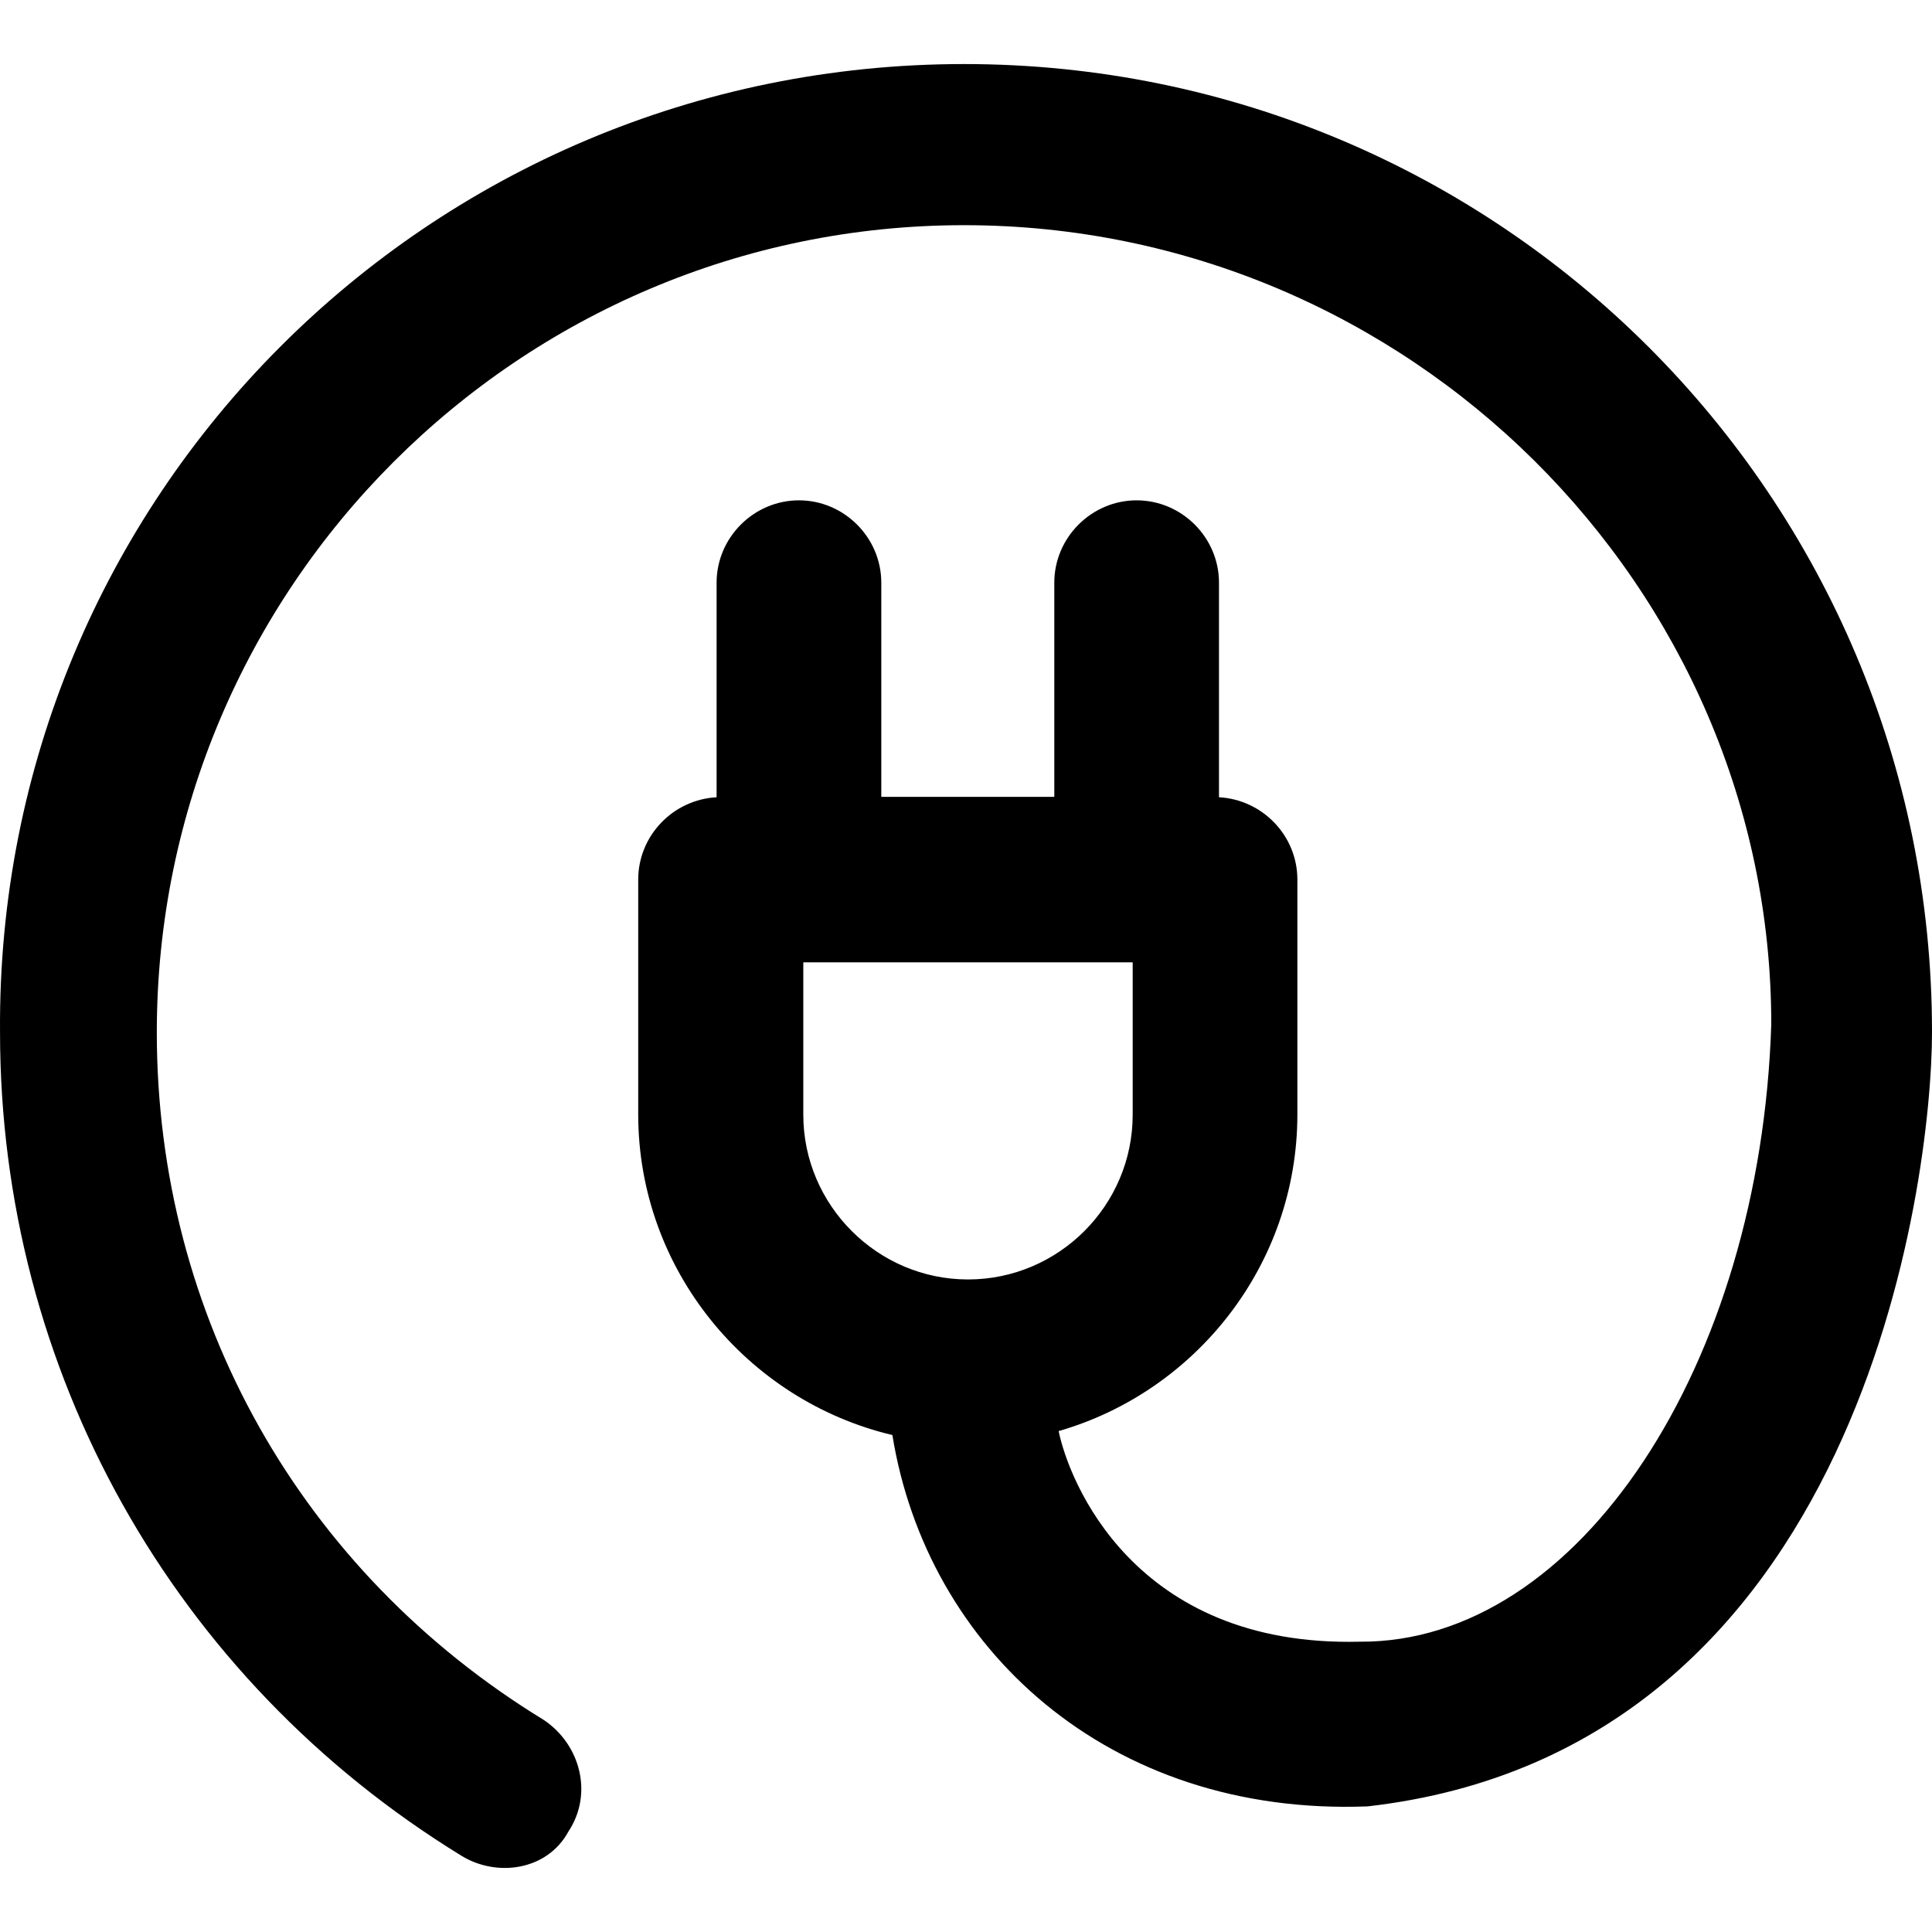
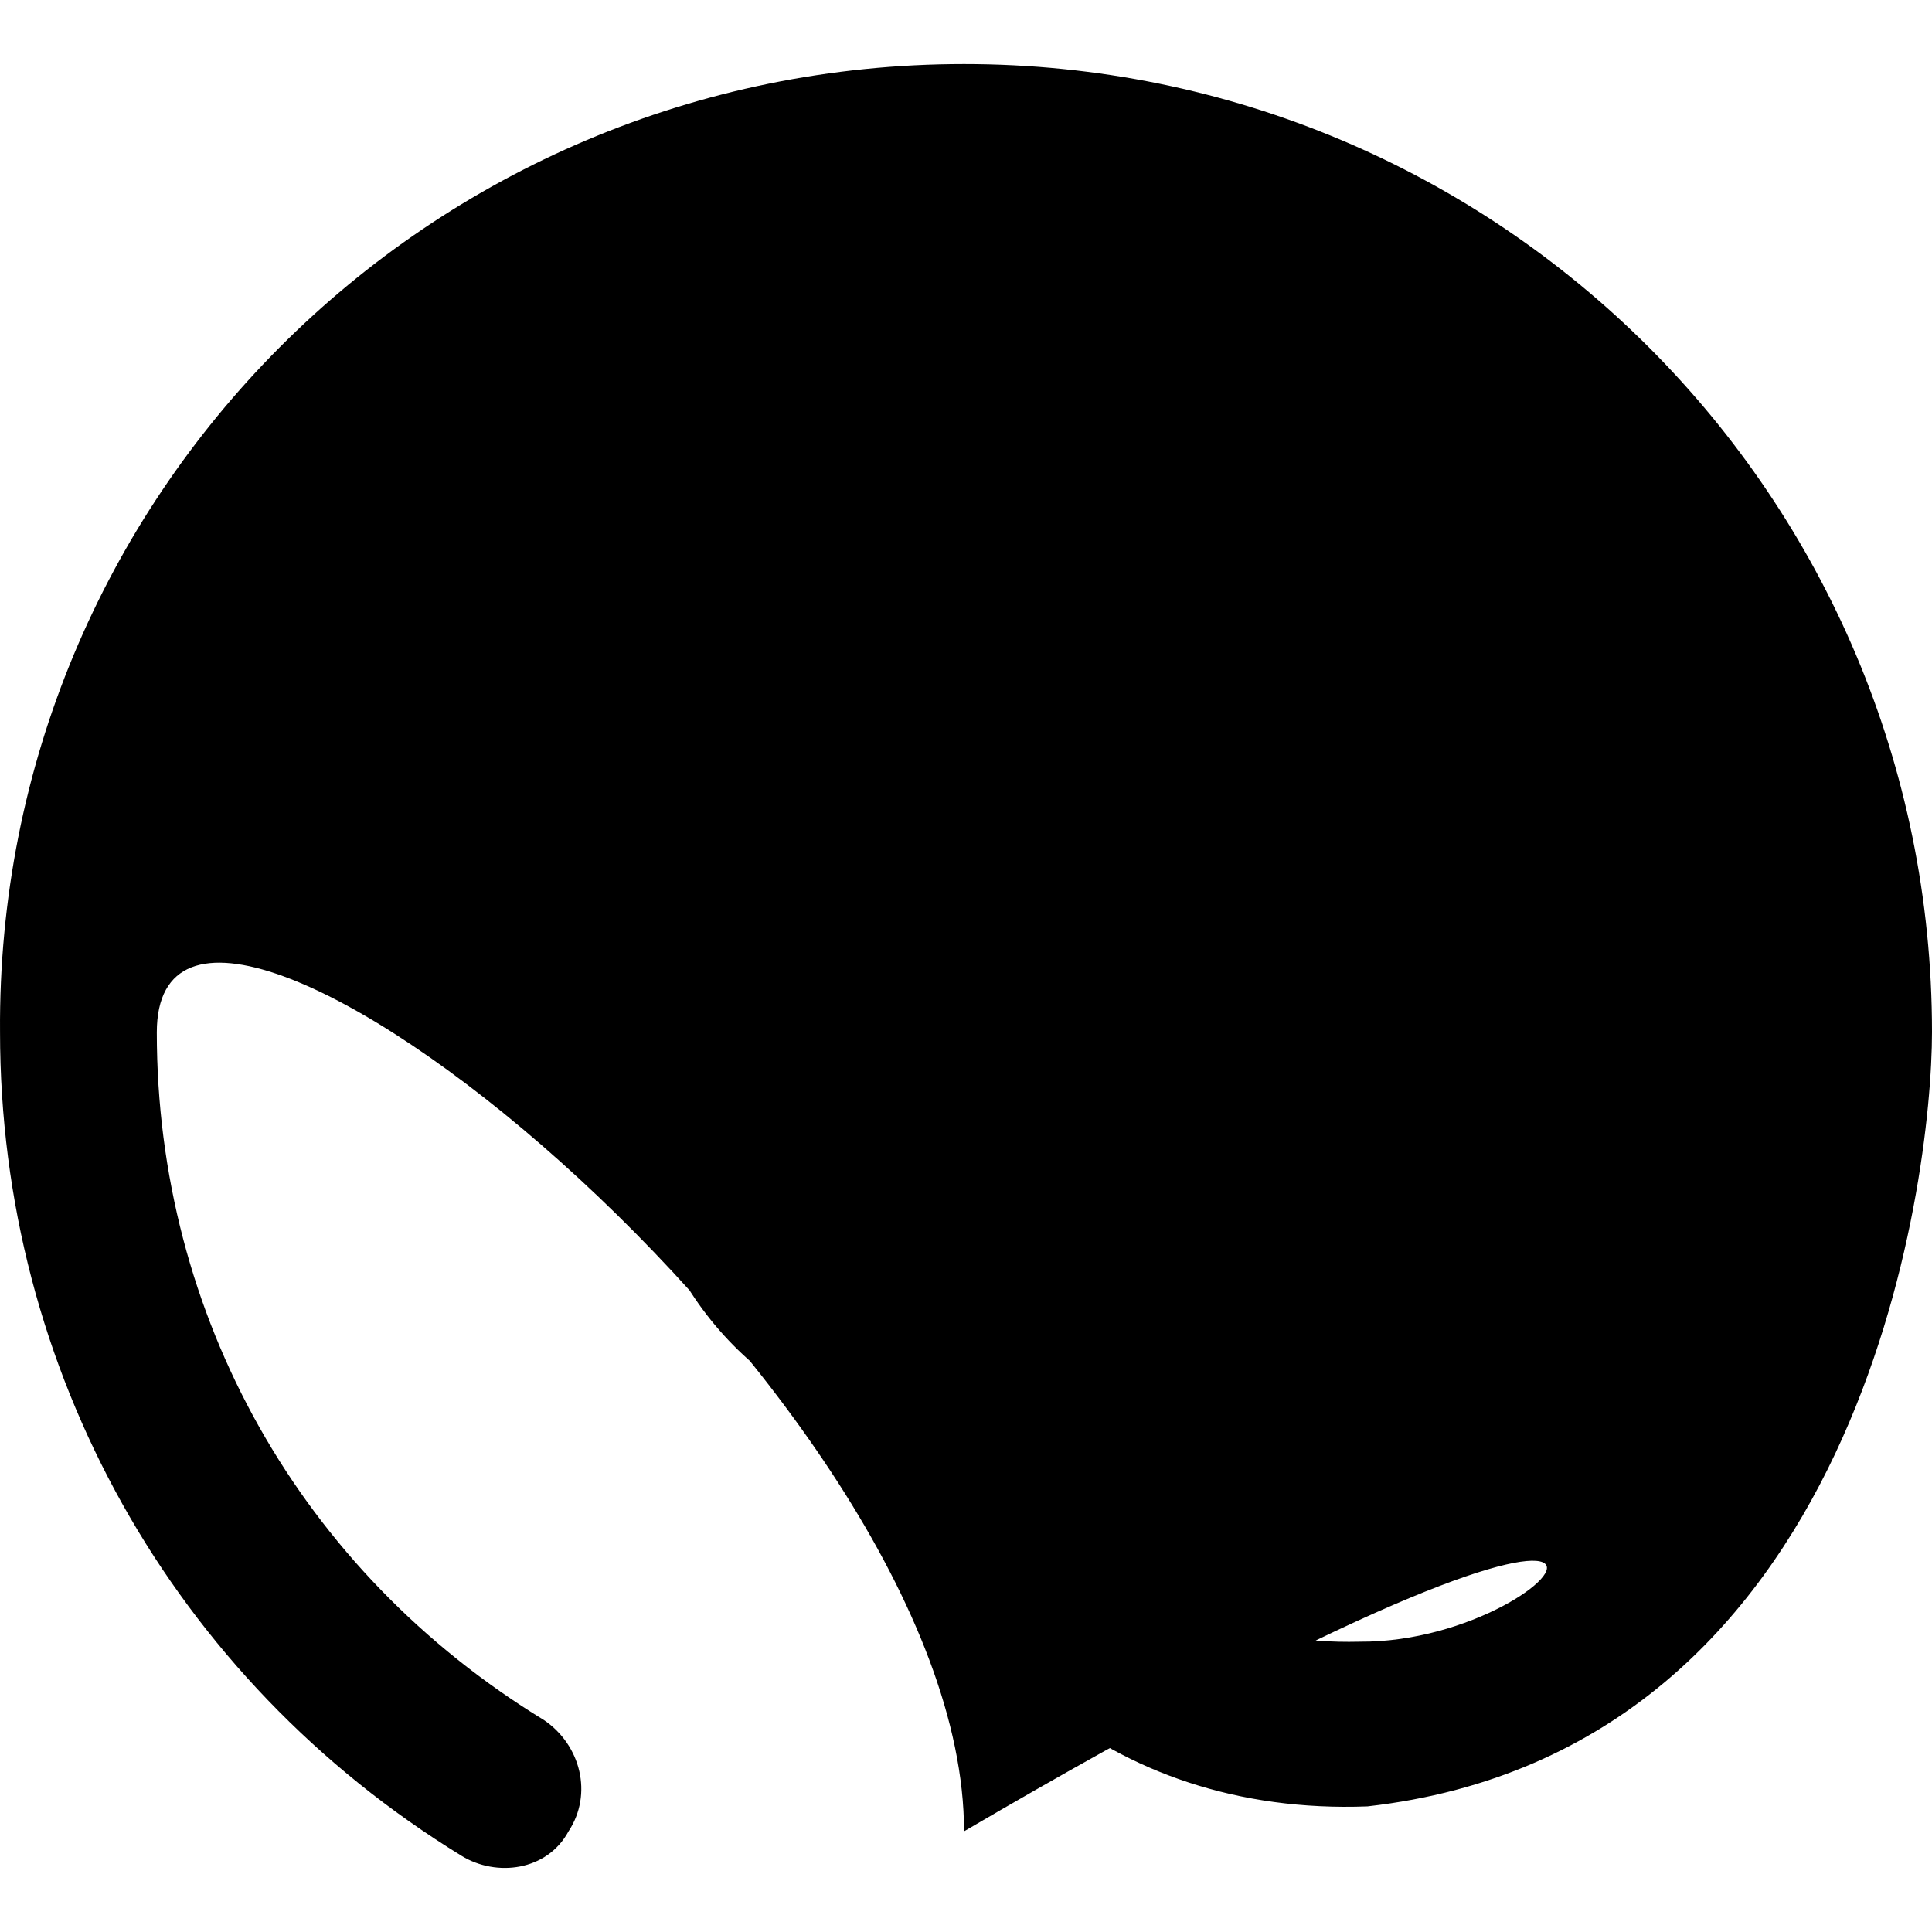
<svg xmlns="http://www.w3.org/2000/svg" fill="#000000" height="800px" width="800px" version="1.1" id="Capa_1" viewBox="0 0 488.007 488.007" xml:space="preserve">
  <g>
-     <path d="M343.407,414.679c-57.2,1.4-73.5-40.9-76-53.2c34.7-10,60.3-42.1,60.3-80v-59.3c0-11.1-8.8-20.2-19.8-20.8v-54.2   c0-11.4-9.4-20.8-20.8-20.8s-20.8,9.4-20.8,20.8v54.1h-43.7v-54.1c0-11.4-9.4-20.8-20.8-20.8c-11.4,0-20.8,9.4-20.8,20.8v54.2   c-11,0.6-19.8,9.7-19.8,20.8v59.3c0,39.2,27.5,72.3,64.2,81c8.7,53.8,54.5,96.3,120,93.8c124.9-14.2,142.6-158.1,142.6-195.6   c0-135.2-109.2-244.5-244.5-244.5s-244.5,109.3-243.5,244.5c0,85.4,43.7,163.4,116.6,208.1c8.8,5.4,21.6,3.8,27-6.2   c6.2-9.4,3.1-21.8-6.2-28.1c-61.4-37.5-97.8-102-97.8-173.7c0-112.4,91.5-203.9,203.9-203.9s203.9,91.5,203.9,201.8   C444.707,344.779,398.707,415.079,343.407,414.679z M202.907,281.579v-38.5h83.2v38.5c0,22.9-18.7,41.6-41.6,41.6   S202.907,304.379,202.907,281.579z" />
+     <path d="M343.407,414.679c-57.2,1.4-73.5-40.9-76-53.2c34.7-10,60.3-42.1,60.3-80v-59.3c0-11.1-8.8-20.2-19.8-20.8v-54.2   c0-11.4-9.4-20.8-20.8-20.8s-20.8,9.4-20.8,20.8v54.1h-43.7v-54.1c0-11.4-9.4-20.8-20.8-20.8c-11.4,0-20.8,9.4-20.8,20.8v54.2   c-11,0.6-19.8,9.7-19.8,20.8v59.3c0,39.2,27.5,72.3,64.2,81c8.7,53.8,54.5,96.3,120,93.8c124.9-14.2,142.6-158.1,142.6-195.6   c0-135.2-109.2-244.5-244.5-244.5s-244.5,109.3-243.5,244.5c0,85.4,43.7,163.4,116.6,208.1c8.8,5.4,21.6,3.8,27-6.2   c6.2-9.4,3.1-21.8-6.2-28.1c-61.4-37.5-97.8-102-97.8-173.7s203.9,91.5,203.9,201.8   C444.707,344.779,398.707,415.079,343.407,414.679z M202.907,281.579v-38.5h83.2v38.5c0,22.9-18.7,41.6-41.6,41.6   S202.907,304.379,202.907,281.579z" />
  </g>
</svg>